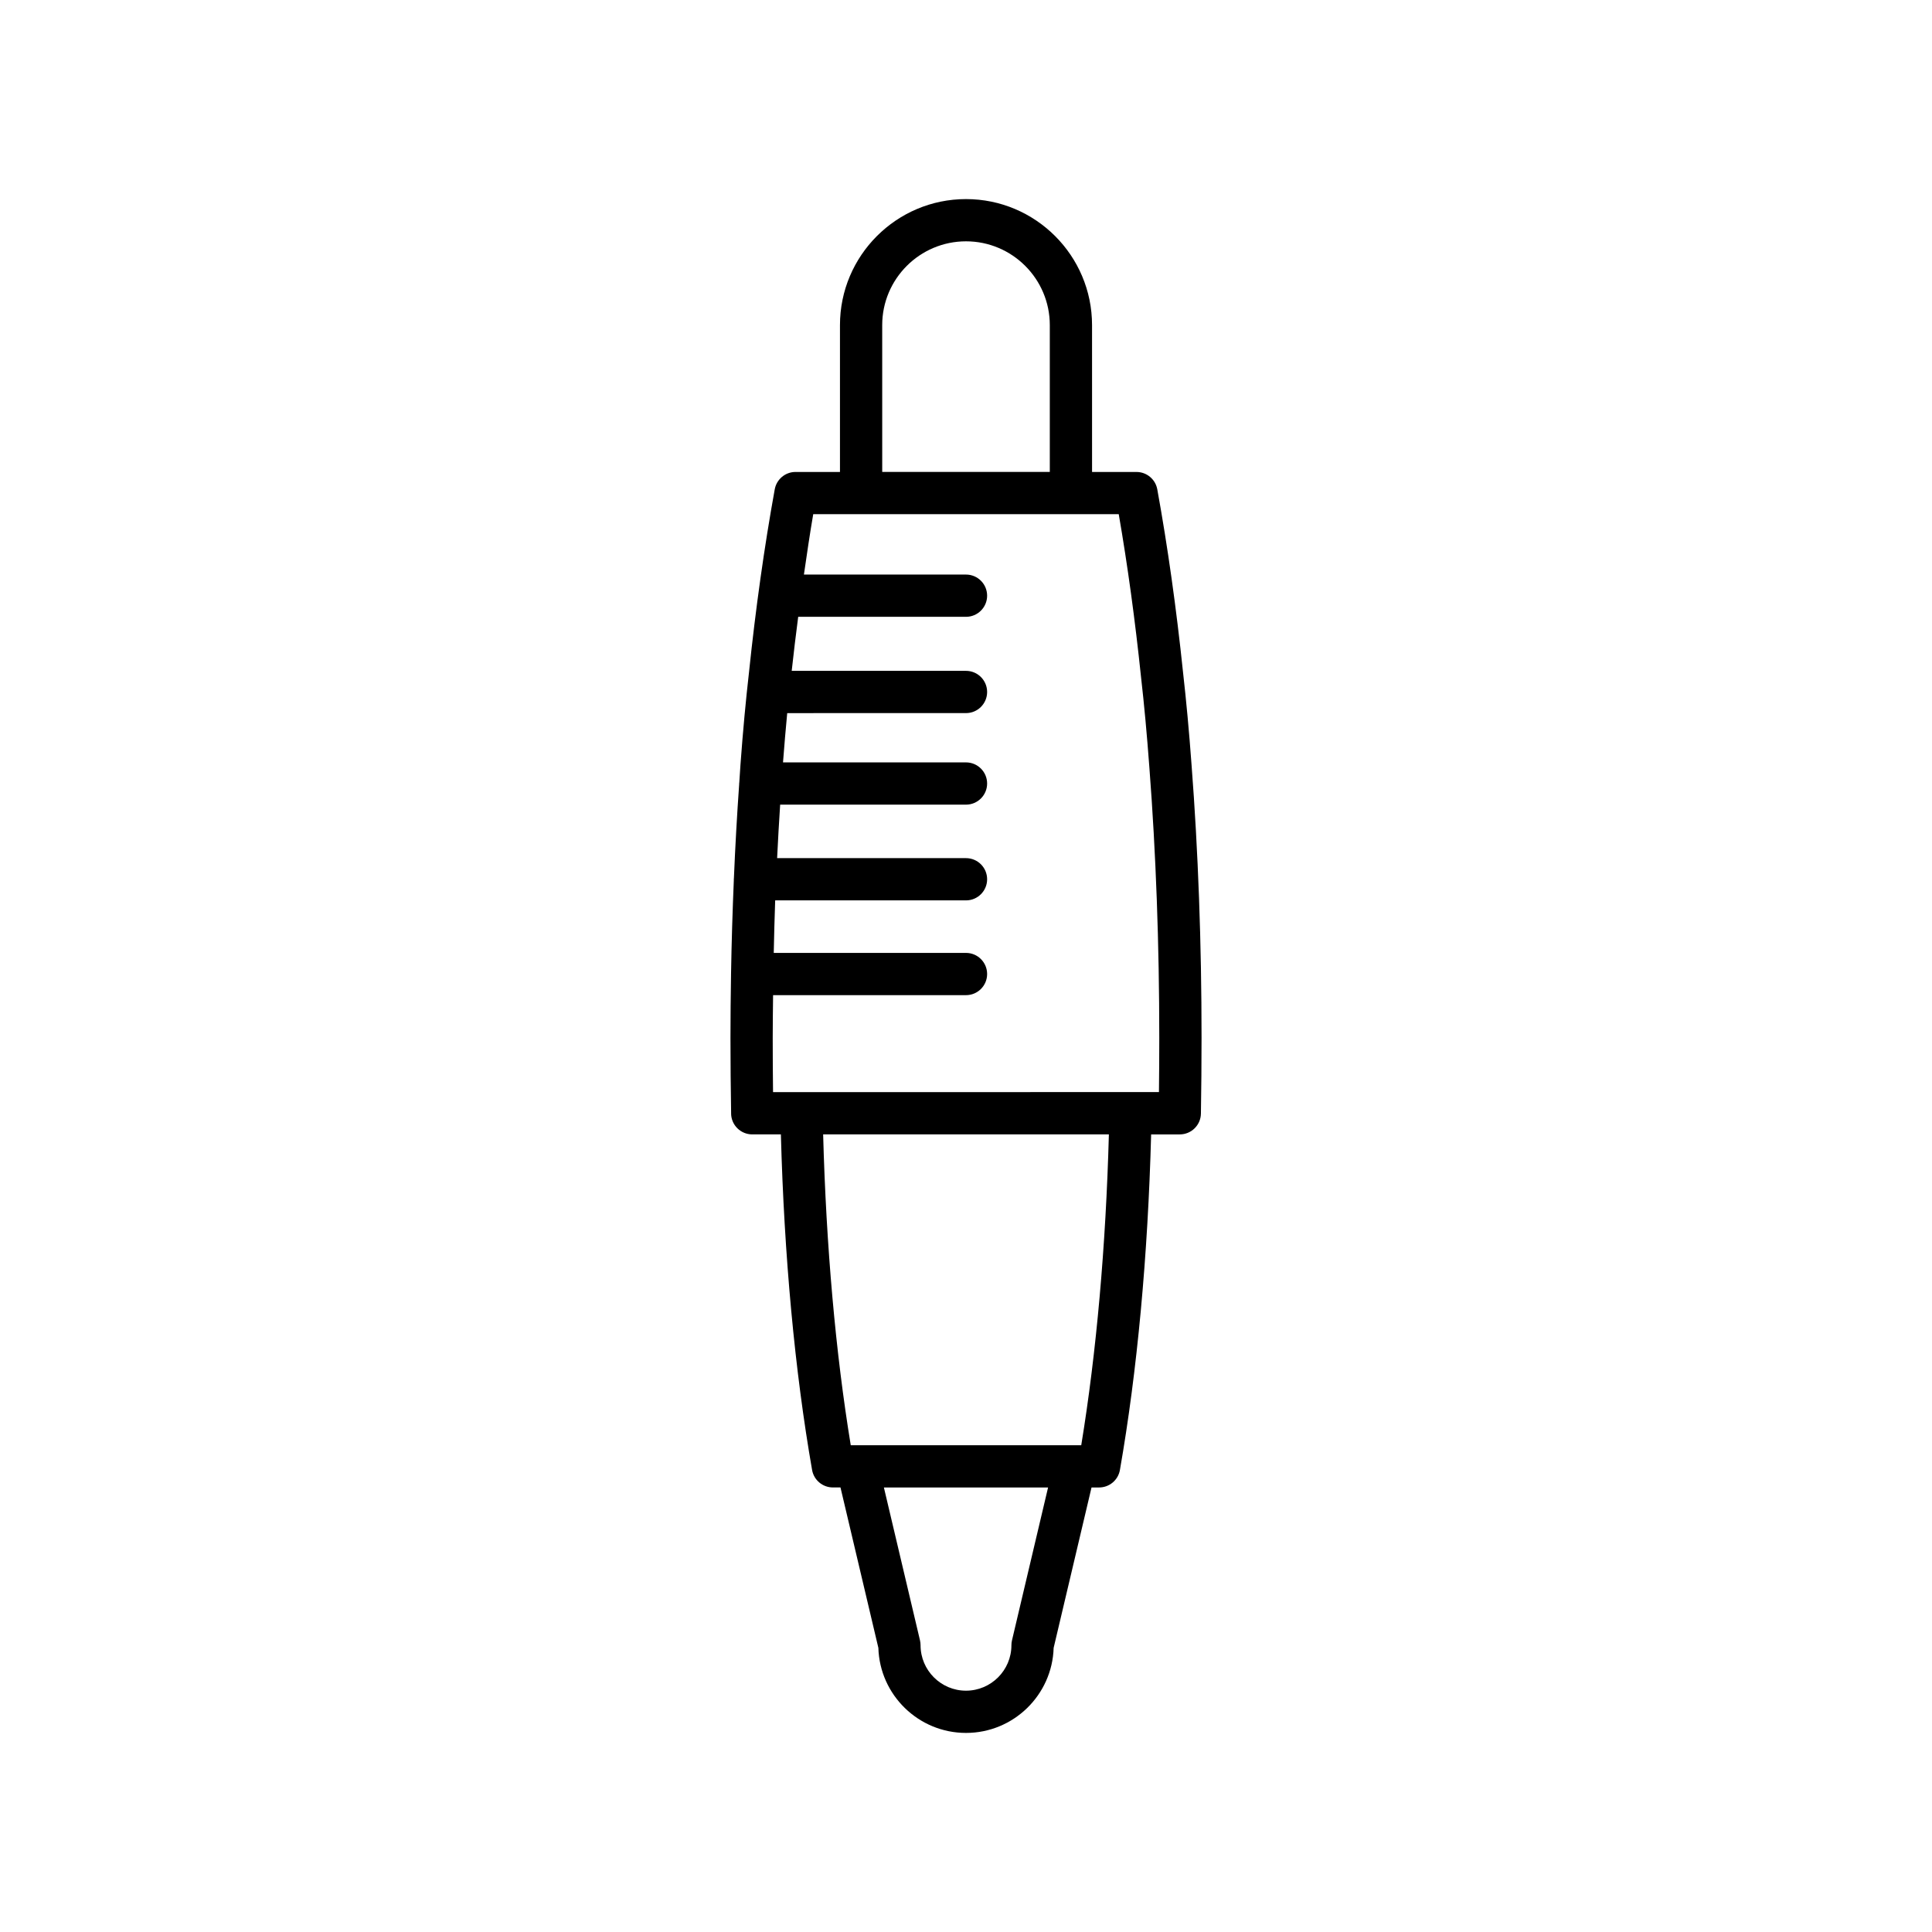
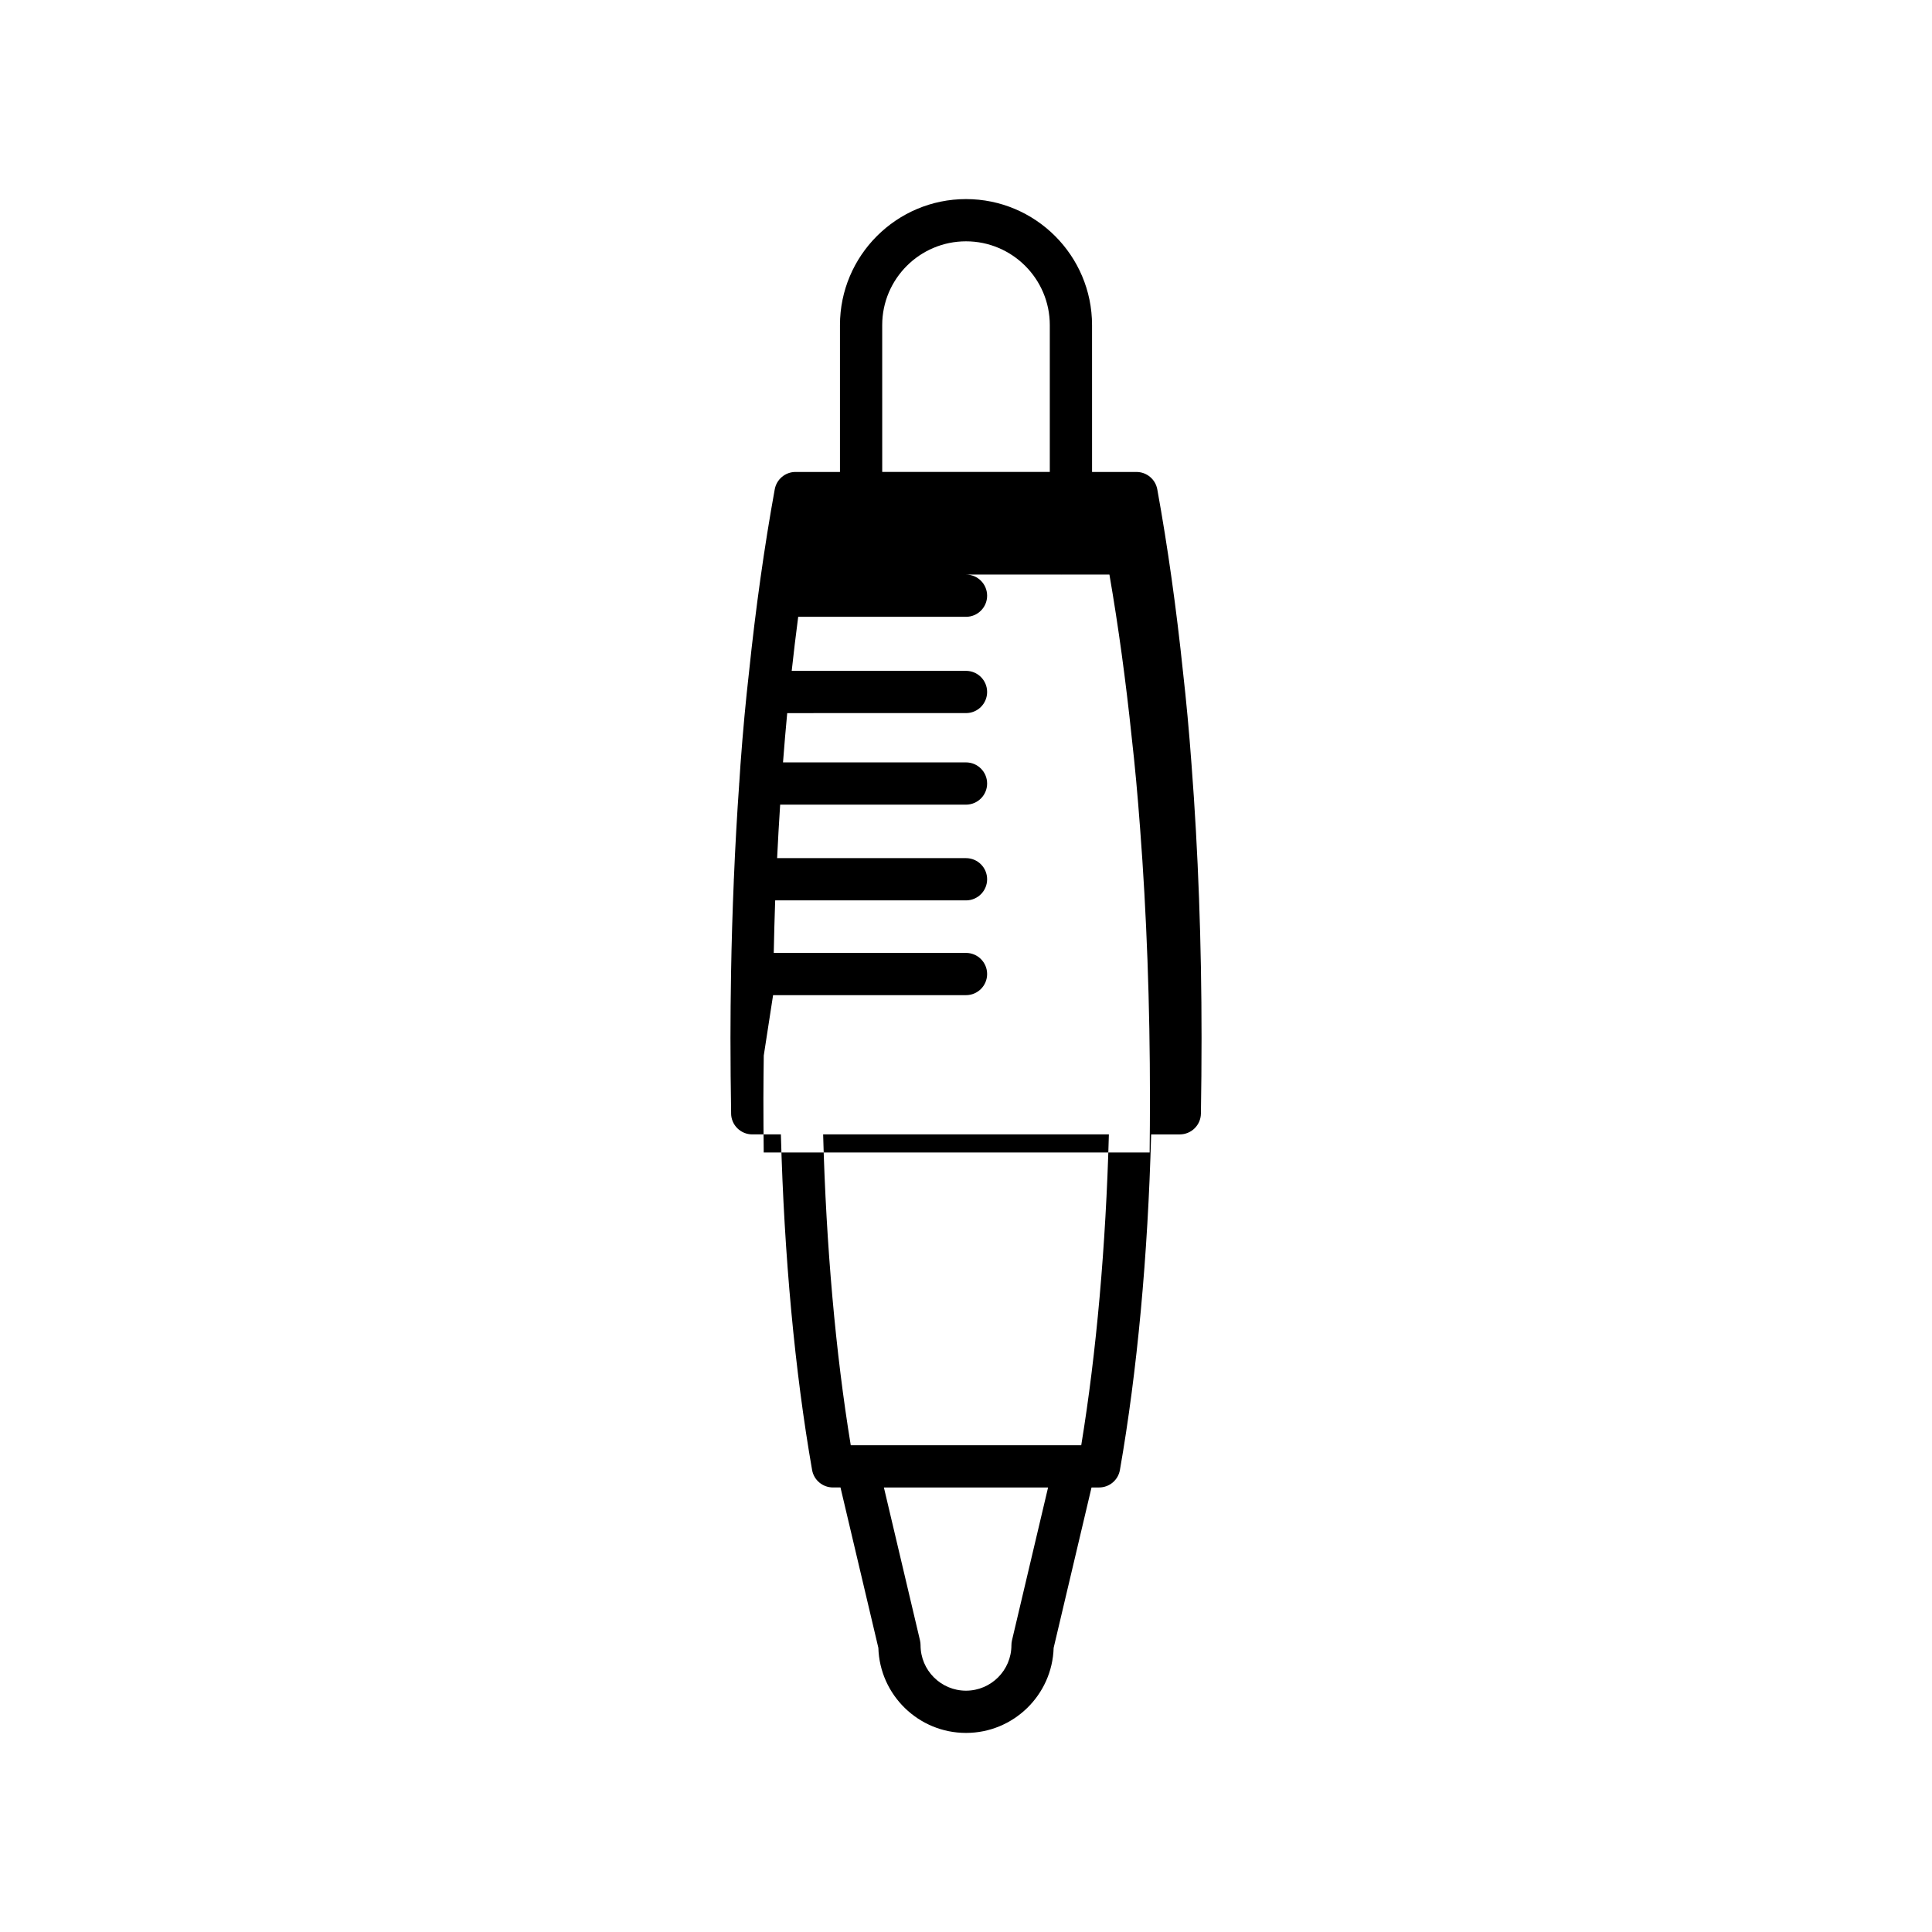
<svg xmlns="http://www.w3.org/2000/svg" fill="#000000" width="800px" height="800px" version="1.1" viewBox="144 144 512 512">
-   <path d="m337.75 439.12c0.051 3.055 2.543 5.504 5.598 5.504h7.594c0.859 32.121 3.688 62.773 8.27 88.938 0.469 2.676 2.801 4.629 5.516 4.629h2.008l10.039 42.508c0.367 12.496 10.645 22.543 23.227 22.543 12.578 0 22.855-10.047 23.223-22.539l10.039-42.508h2.008c2.719 0 5.047-1.953 5.516-4.633 4.59-26.195 7.418-56.848 8.273-88.934h7.594c3.055 0 5.547-2.449 5.598-5.504 0.109-6.582 0.168-13.273 0.168-20.078 0-25.109-0.891-49.473-2.652-72.402-0.66-9-1.406-17-2.246-24.406-1.77-16.98-4.066-33.32-6.832-48.562-0.488-2.664-2.805-4.598-5.512-4.598h-11.773l-0.004-38.918c0-18.418-14.984-33.398-33.402-33.398-18.418 0-33.402 14.98-33.402 33.398v38.914h-11.773c-2.707 0-5.023 1.934-5.512 4.598-2.766 15.242-5.062 31.582-6.824 48.508-0.852 7.461-1.598 15.461-2.258 24.445-0.121 1.594-0.207 3.246-0.32 4.856 0 0.059-0.035 0.109-0.035 0.168 0 0.031 0.016 0.055 0.016 0.086-0.578 8.211-1.051 16.582-1.406 25.109-0.004 0.062-0.035 0.113-0.035 0.18 0 0.039 0.023 0.074 0.023 0.113-0.344 8.207-0.602 16.516-0.742 24.961 0 0.016-0.008 0.031-0.008 0.047s0.008 0.027 0.008 0.043c-0.09 5.582-0.152 11.199-0.152 16.867 0.004 6.793 0.066 13.484 0.176 20.066zm74.434 139.6c-0.098 0.422-0.148 0.855-0.148 1.289 0 6.637-5.402 12.039-12.039 12.039-6.637 0-12.039-5.402-12.039-12.039 0-0.434-0.051-0.863-0.148-1.289l-9.57-40.527h43.512zm18.355-51.723h-61.082c-4.023-24.508-6.519-52.785-7.316-82.371h75.723c-0.801 29.559-3.301 57.832-7.324 82.371zm-52.746-296.84c0-12.242 9.961-22.203 22.207-22.203s22.207 9.961 22.207 22.203v38.914h-44.41zm-28.918 177.57h51.125c3.094 0 5.598-2.508 5.598-5.598s-2.504-5.598-5.598-5.598h-50.949c0.102-4.668 0.211-9.328 0.379-13.922l50.57 0.004c3.094 0 5.598-2.508 5.598-5.598s-2.504-5.598-5.598-5.598h-50.055c0.23-4.777 0.5-9.5 0.805-14.176h49.25c3.094 0 5.598-2.508 5.598-5.598 0-3.09-2.504-5.598-5.598-5.598h-48.492c0.348-4.594 0.719-8.926 1.113-13.059l47.379-0.004c3.094 0 5.598-2.508 5.598-5.598 0-3.09-2.504-5.598-5.598-5.598h-46.188c0.516-4.856 1.113-9.59 1.719-14.32h44.469c3.094 0 5.598-2.508 5.598-5.598s-2.504-5.598-5.598-5.598h-42.953c0.785-5.41 1.574-10.82 2.469-16.008h12.641c0.016 0 0.027 0.008 0.039 0.008 0.016 0 0.027-0.008 0.039-0.008h55.527c0.016 0 0.027 0.008 0.039 0.008 0.016 0 0.027-0.008 0.039-0.008h12.637c2.363 13.637 4.34 28.125 5.91 43.18 0.836 7.309 1.559 15.164 2.215 24.031 1.738 22.656 2.617 46.734 2.617 71.559 0 4.856-0.031 9.648-0.086 14.387l-102.27 0.004c-0.055-4.738-0.086-9.535-0.086-14.387 0-3.801 0.059-7.547 0.098-11.312z" />
+   <path d="m337.75 439.12c0.051 3.055 2.543 5.504 5.598 5.504h7.594c0.859 32.121 3.688 62.773 8.27 88.938 0.469 2.676 2.801 4.629 5.516 4.629h2.008l10.039 42.508c0.367 12.496 10.645 22.543 23.227 22.543 12.578 0 22.855-10.047 23.223-22.539l10.039-42.508h2.008c2.719 0 5.047-1.953 5.516-4.633 4.59-26.195 7.418-56.848 8.273-88.934h7.594c3.055 0 5.547-2.449 5.598-5.504 0.109-6.582 0.168-13.273 0.168-20.078 0-25.109-0.891-49.473-2.652-72.402-0.66-9-1.406-17-2.246-24.406-1.77-16.98-4.066-33.32-6.832-48.562-0.488-2.664-2.805-4.598-5.512-4.598h-11.773l-0.004-38.918c0-18.418-14.984-33.398-33.402-33.398-18.418 0-33.402 14.98-33.402 33.398v38.914h-11.773c-2.707 0-5.023 1.934-5.512 4.598-2.766 15.242-5.062 31.582-6.824 48.508-0.852 7.461-1.598 15.461-2.258 24.445-0.121 1.594-0.207 3.246-0.32 4.856 0 0.059-0.035 0.109-0.035 0.168 0 0.031 0.016 0.055 0.016 0.086-0.578 8.211-1.051 16.582-1.406 25.109-0.004 0.062-0.035 0.113-0.035 0.18 0 0.039 0.023 0.074 0.023 0.113-0.344 8.207-0.602 16.516-0.742 24.961 0 0.016-0.008 0.031-0.008 0.047s0.008 0.027 0.008 0.043c-0.09 5.582-0.152 11.199-0.152 16.867 0.004 6.793 0.066 13.484 0.176 20.066zm74.434 139.6c-0.098 0.422-0.148 0.855-0.148 1.289 0 6.637-5.402 12.039-12.039 12.039-6.637 0-12.039-5.402-12.039-12.039 0-0.434-0.051-0.863-0.148-1.289l-9.57-40.527h43.512zm18.355-51.723h-61.082c-4.023-24.508-6.519-52.785-7.316-82.371h75.723c-0.801 29.559-3.301 57.832-7.324 82.371zm-52.746-296.84c0-12.242 9.961-22.203 22.207-22.203s22.207 9.961 22.207 22.203v38.914h-44.41zm-28.918 177.57h51.125c3.094 0 5.598-2.508 5.598-5.598s-2.504-5.598-5.598-5.598h-50.949c0.102-4.668 0.211-9.328 0.379-13.922l50.57 0.004c3.094 0 5.598-2.508 5.598-5.598s-2.504-5.598-5.598-5.598h-50.055c0.23-4.777 0.5-9.5 0.805-14.176h49.25c3.094 0 5.598-2.508 5.598-5.598 0-3.09-2.504-5.598-5.598-5.598h-48.492c0.348-4.594 0.719-8.926 1.113-13.059l47.379-0.004c3.094 0 5.598-2.508 5.598-5.598 0-3.09-2.504-5.598-5.598-5.598h-46.188c0.516-4.856 1.113-9.59 1.719-14.32h44.469c3.094 0 5.598-2.508 5.598-5.598s-2.504-5.598-5.598-5.598h-42.953h12.641c0.016 0 0.027 0.008 0.039 0.008 0.016 0 0.027-0.008 0.039-0.008h55.527c0.016 0 0.027 0.008 0.039 0.008 0.016 0 0.027-0.008 0.039-0.008h12.637c2.363 13.637 4.34 28.125 5.91 43.18 0.836 7.309 1.559 15.164 2.215 24.031 1.738 22.656 2.617 46.734 2.617 71.559 0 4.856-0.031 9.648-0.086 14.387l-102.27 0.004c-0.055-4.738-0.086-9.535-0.086-14.387 0-3.801 0.059-7.547 0.098-11.312z" />
</svg>